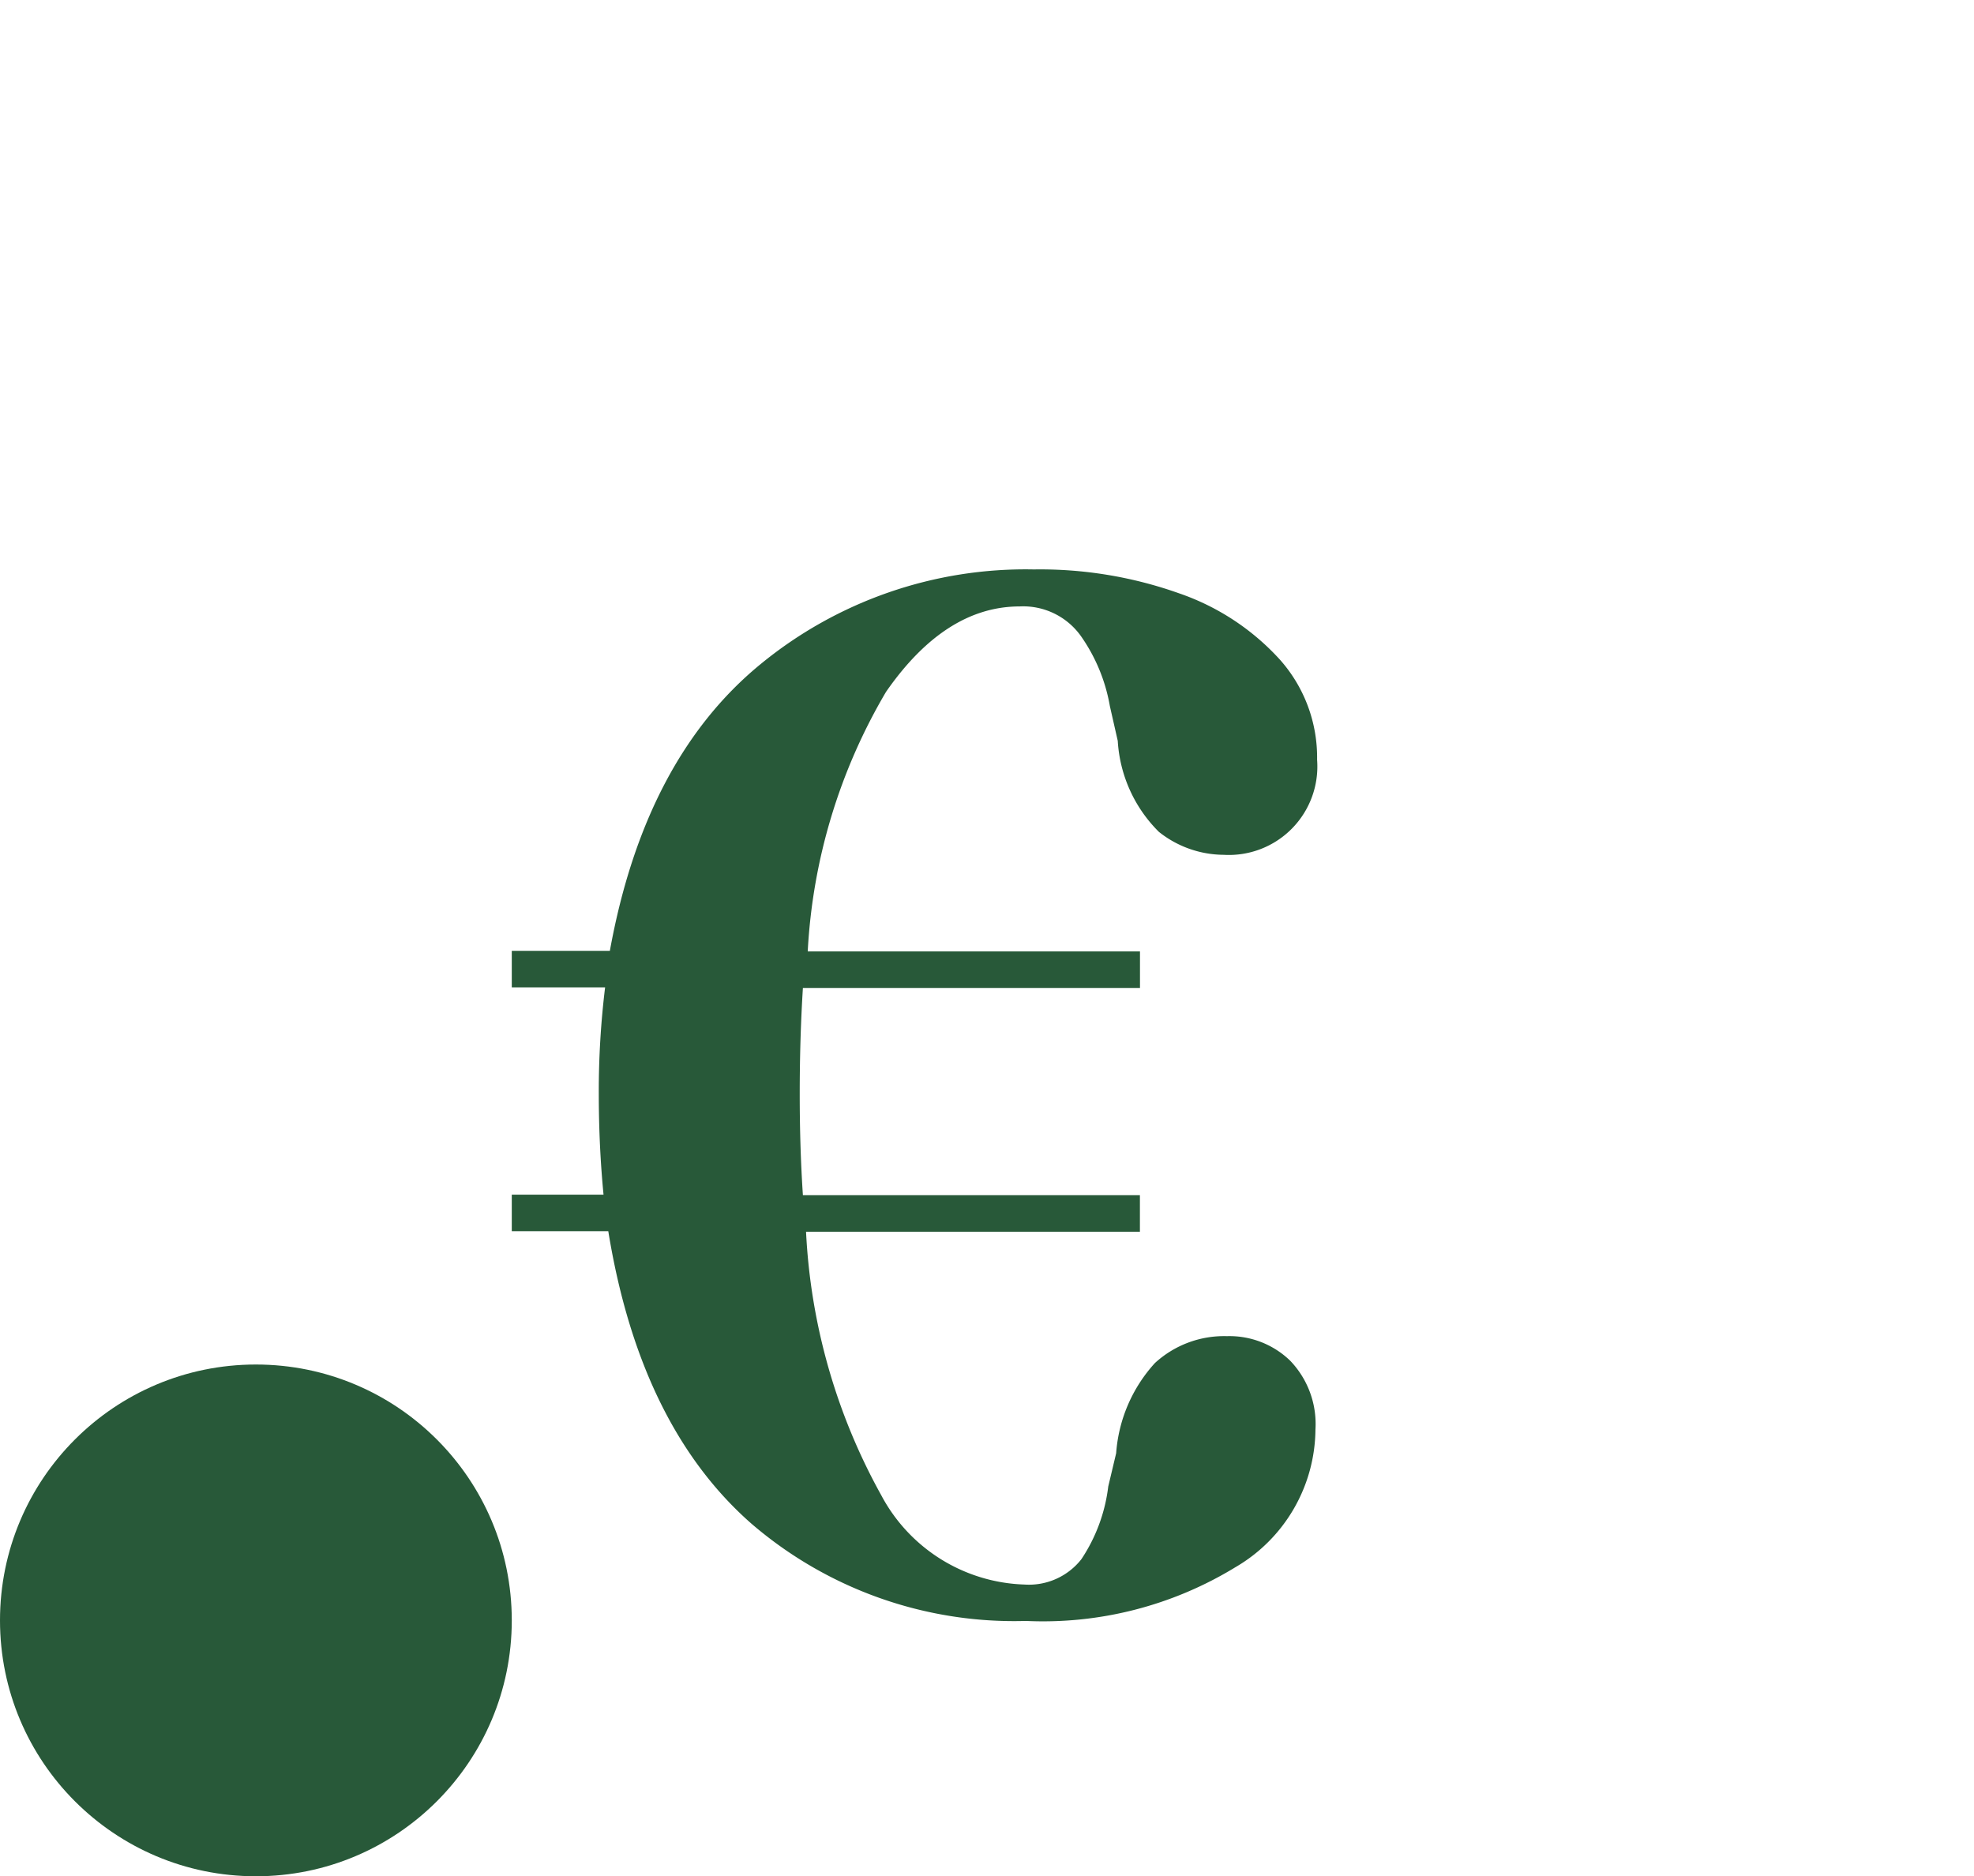
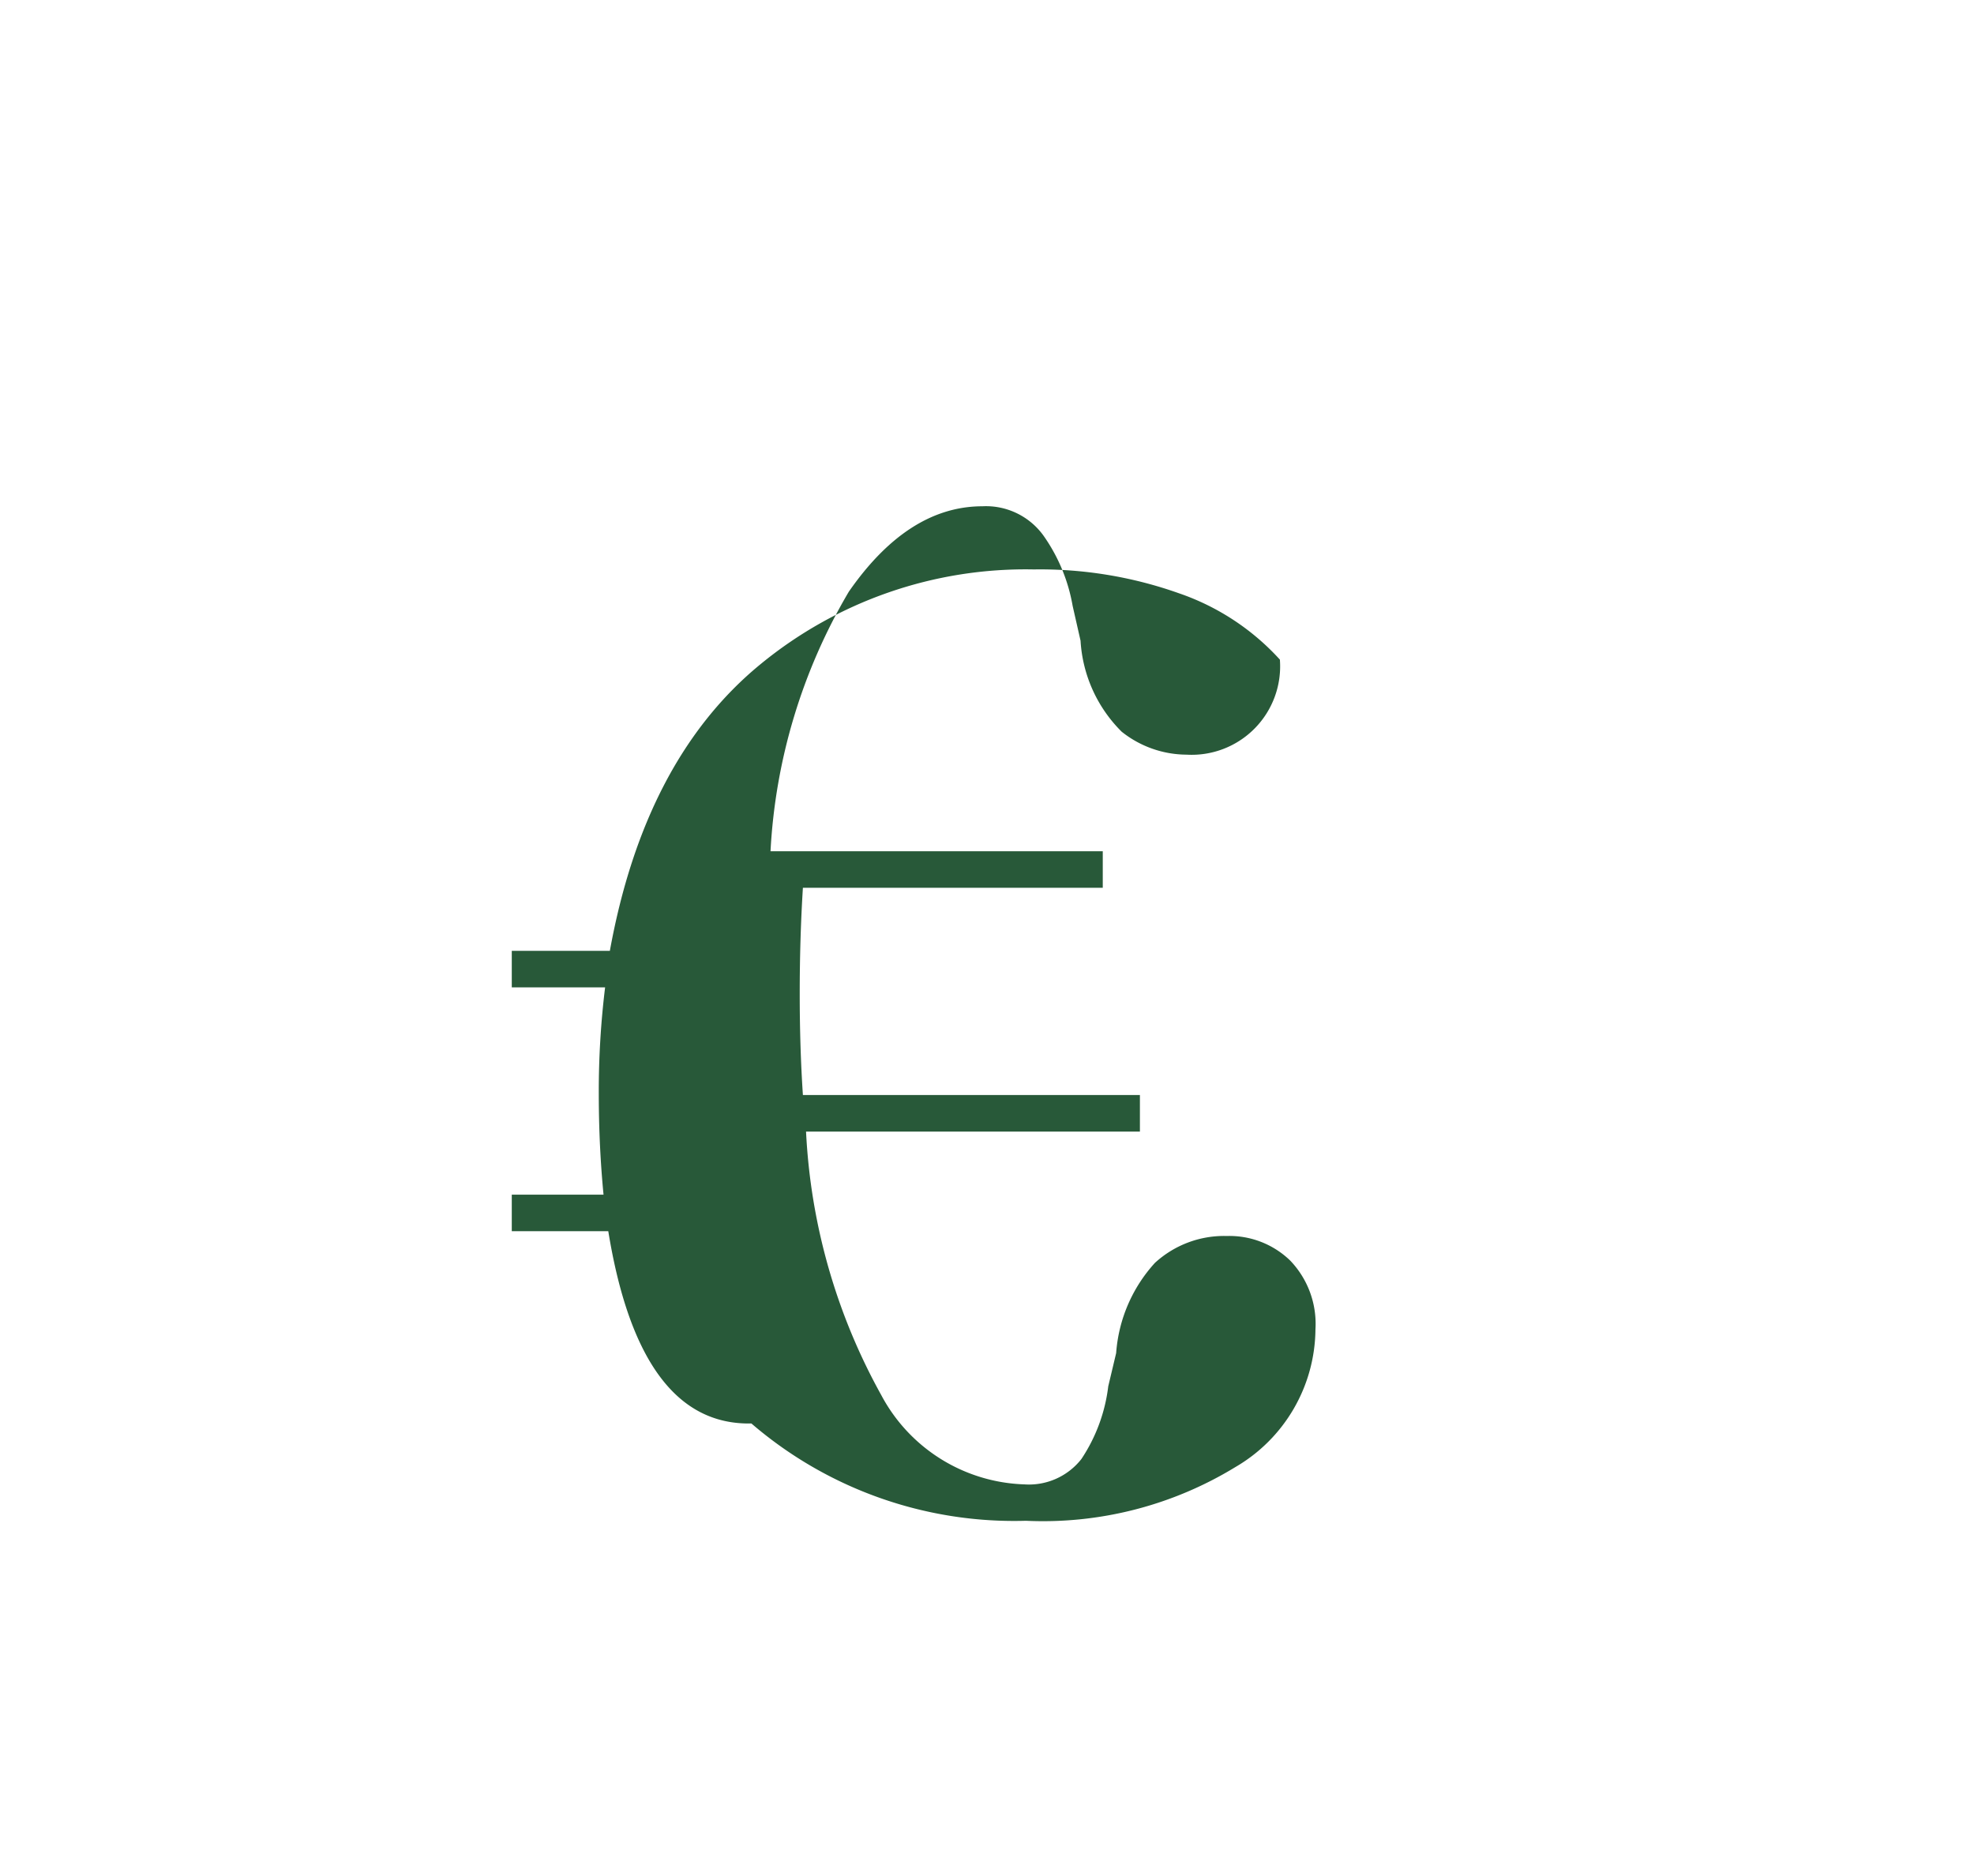
<svg xmlns="http://www.w3.org/2000/svg" width="54" height="51.329" viewBox="0 0 54 51.329">
  <g id="Gruppe_235" data-name="Gruppe 235" transform="translate(-813 -2774)">
    <g id="Gruppe_194" data-name="Gruppe 194">
-       <circle id="Ellipse_30" data-name="Ellipse 30" cx="7" cy="7" r="7" transform="translate(813 2811.329)" fill="#285939" />
-       <path id="Pfad_140" data-name="Pfad 140" d="M.17,25.058v-1H2.68q-.13-1.342-.13-2.77a23.382,23.382,0,0,1,.173-2.9H.17v-1H2.853q.952-5.237,4.112-7.834a11.423,11.423,0,0,1,7.487-2.6,11.344,11.344,0,0,1,3.96.649,6.639,6.639,0,0,1,2.77,1.818A4.024,4.024,0,0,1,22.2,12.161a2.42,2.42,0,0,1-2.554,2.6,2.868,2.868,0,0,1-1.774-.628,3.824,3.824,0,0,1-1.125-2.489l-.216-.952a4.736,4.736,0,0,0-.8-1.926,1.939,1.939,0,0,0-1.666-.8q-2.034,0-3.657,2.337a15.587,15.587,0,0,0-2.142,7.1h9.089v1H8.134q-.087,1.385-.087,2.9,0,1.472.087,2.77h9.219v1H8.22a16.5,16.5,0,0,0,2.056,7.206,4.6,4.6,0,0,0,3.917,2.445,1.823,1.823,0,0,0,1.558-.692,4.567,4.567,0,0,0,.736-1.991l.216-.909a4.1,4.1,0,0,1,1.06-2.467,2.8,2.8,0,0,1,1.969-.736,2.389,2.389,0,0,1,1.731.671,2.5,2.5,0,0,1,.692,1.883,4.4,4.4,0,0,1-2.186,3.765,10.093,10.093,0,0,1-5.735,1.472,11.019,11.019,0,0,1-7.509-2.662Q3.676,30.382,2.81,25.058Z" transform="translate(826.83 2782.624)" fill="#285939" />
+       <path id="Pfad_140" data-name="Pfad 140" d="M.17,25.058v-1H2.68q-.13-1.342-.13-2.77a23.382,23.382,0,0,1,.173-2.9H.17v-1H2.853q.952-5.237,4.112-7.834a11.423,11.423,0,0,1,7.487-2.6,11.344,11.344,0,0,1,3.96.649,6.639,6.639,0,0,1,2.77,1.818a2.42,2.42,0,0,1-2.554,2.6,2.868,2.868,0,0,1-1.774-.628,3.824,3.824,0,0,1-1.125-2.489l-.216-.952a4.736,4.736,0,0,0-.8-1.926,1.939,1.939,0,0,0-1.666-.8q-2.034,0-3.657,2.337a15.587,15.587,0,0,0-2.142,7.1h9.089v1H8.134q-.087,1.385-.087,2.9,0,1.472.087,2.77h9.219v1H8.22a16.5,16.5,0,0,0,2.056,7.206,4.6,4.6,0,0,0,3.917,2.445,1.823,1.823,0,0,0,1.558-.692,4.567,4.567,0,0,0,.736-1.991l.216-.909a4.1,4.1,0,0,1,1.06-2.467,2.8,2.8,0,0,1,1.969-.736,2.389,2.389,0,0,1,1.731.671,2.5,2.5,0,0,1,.692,1.883,4.4,4.4,0,0,1-2.186,3.765,10.093,10.093,0,0,1-5.735,1.472,11.019,11.019,0,0,1-7.509-2.662Q3.676,30.382,2.81,25.058Z" transform="translate(826.83 2782.624)" fill="#285939" />
    </g>
-     <rect id="Rechteck_136" data-name="Rechteck 136" width="54" height="51" transform="translate(813 2774)" fill="none" />
  </g>
</svg>